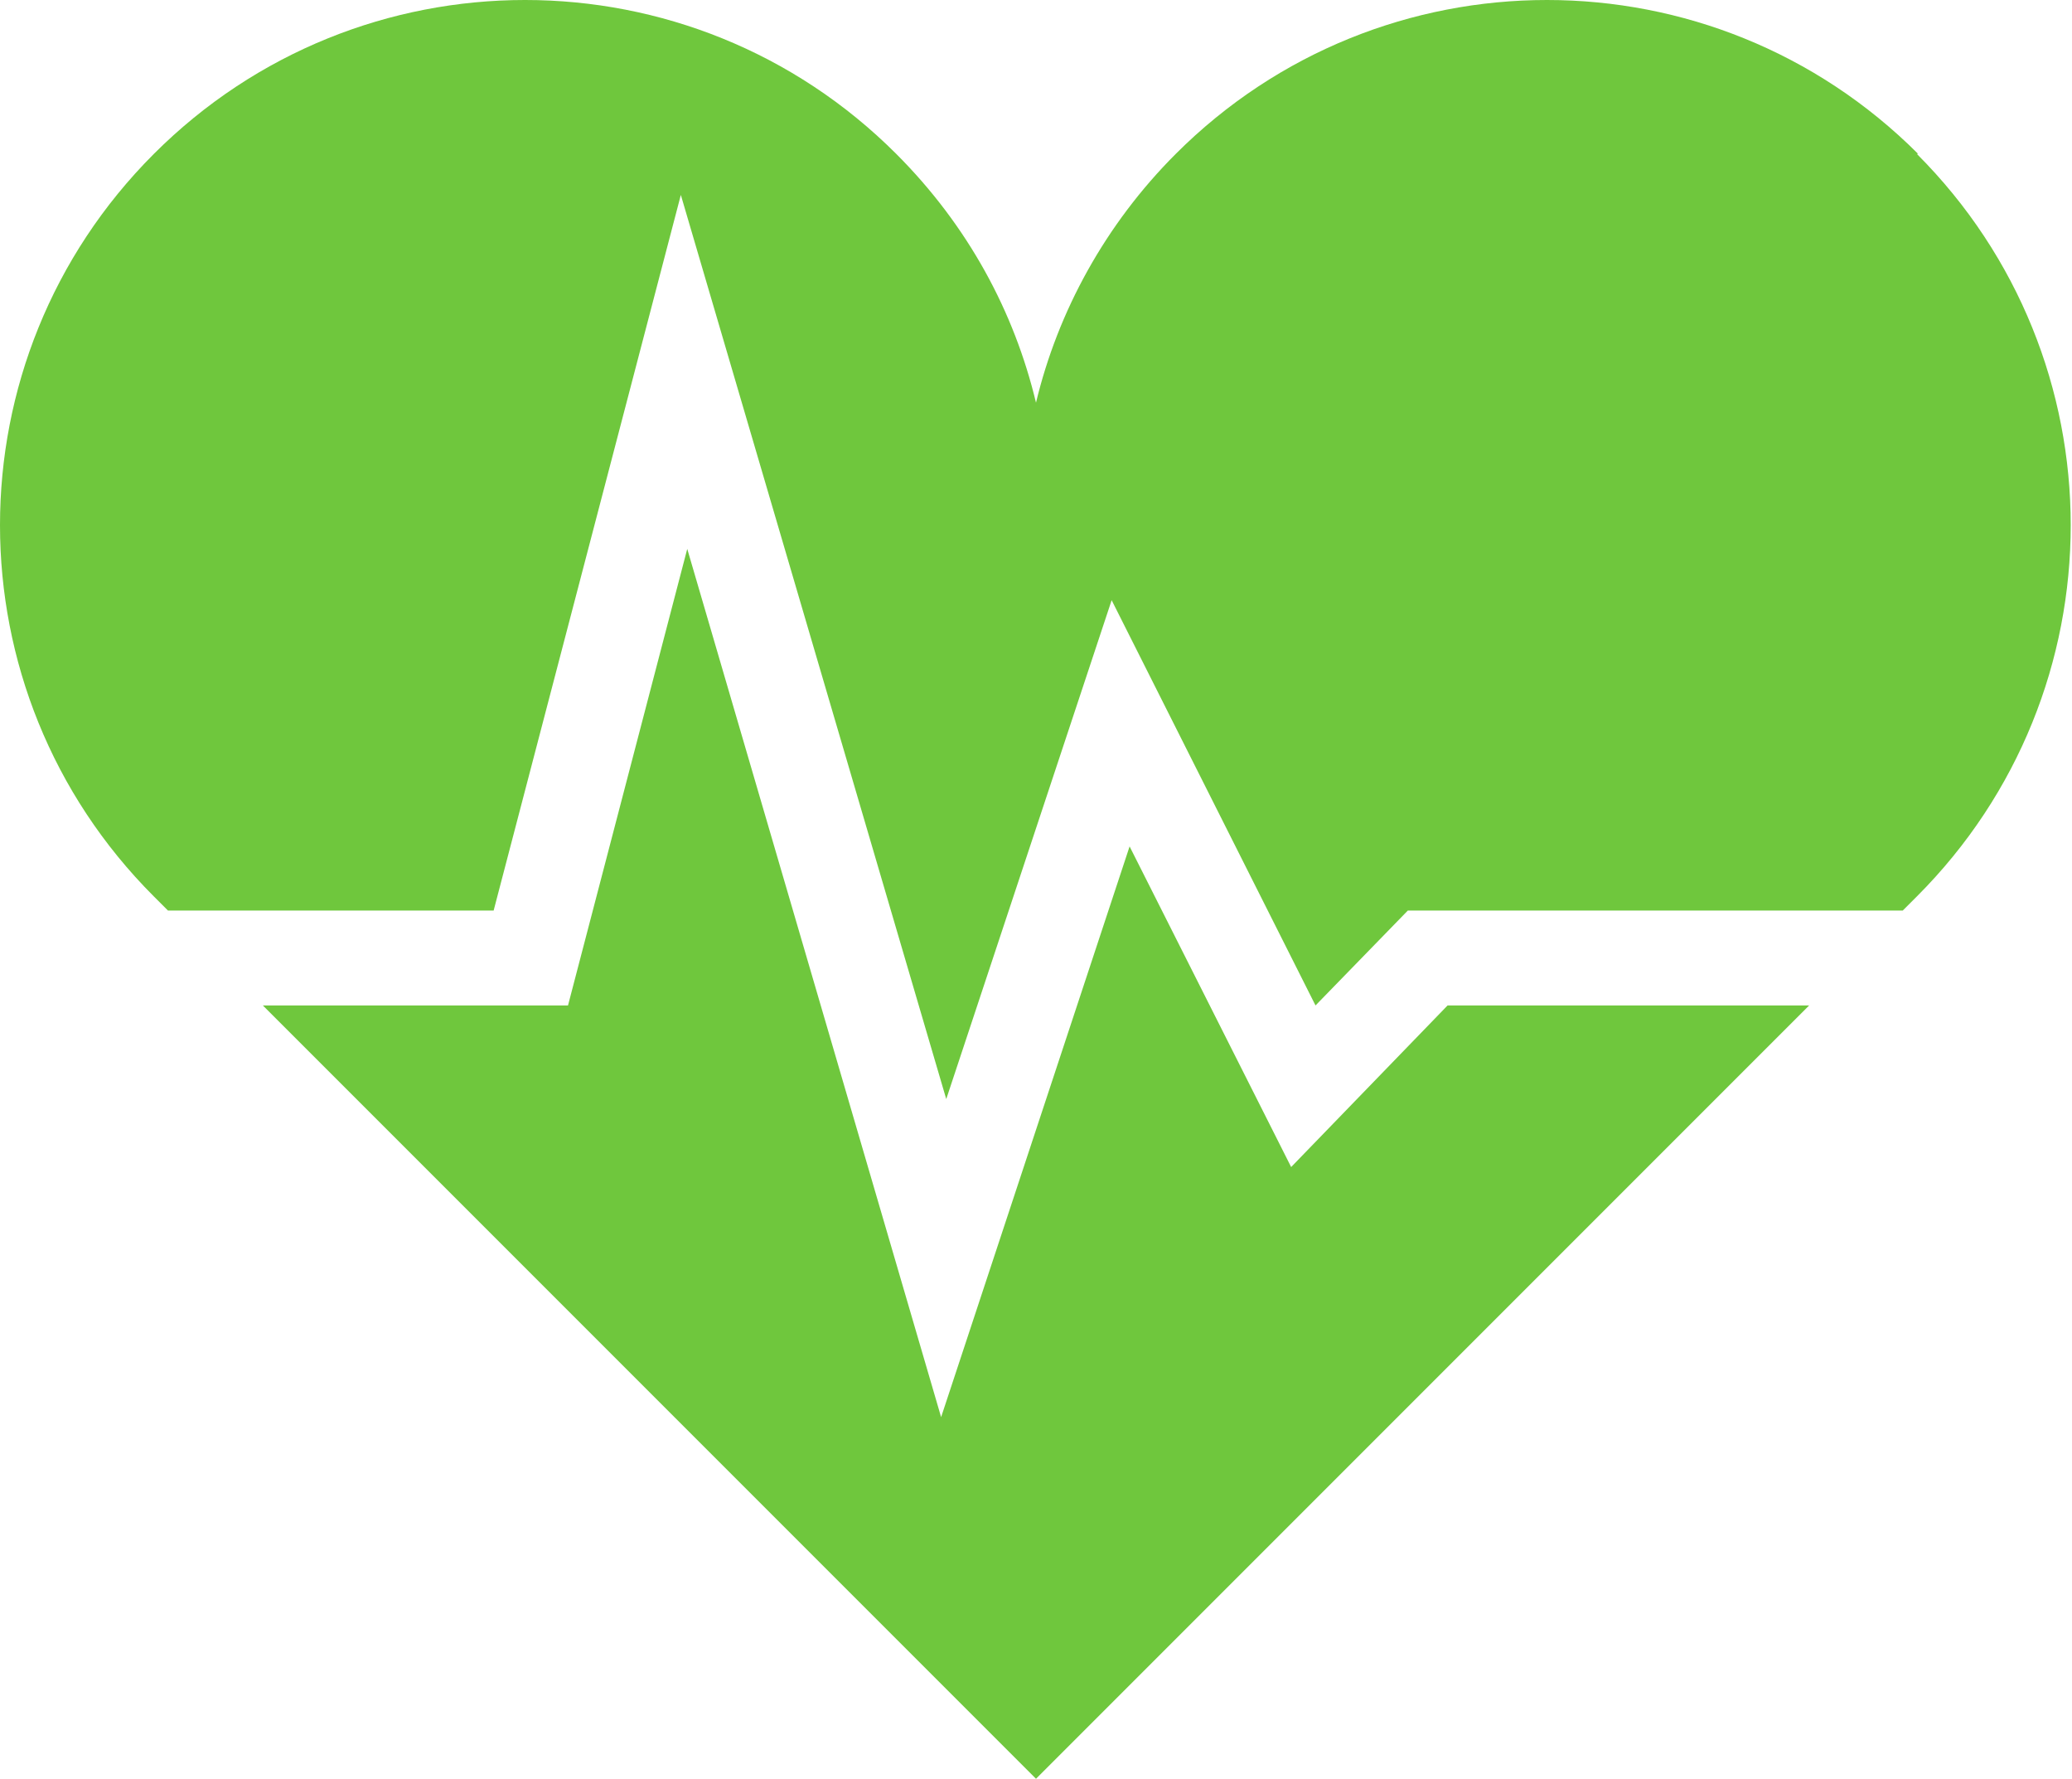
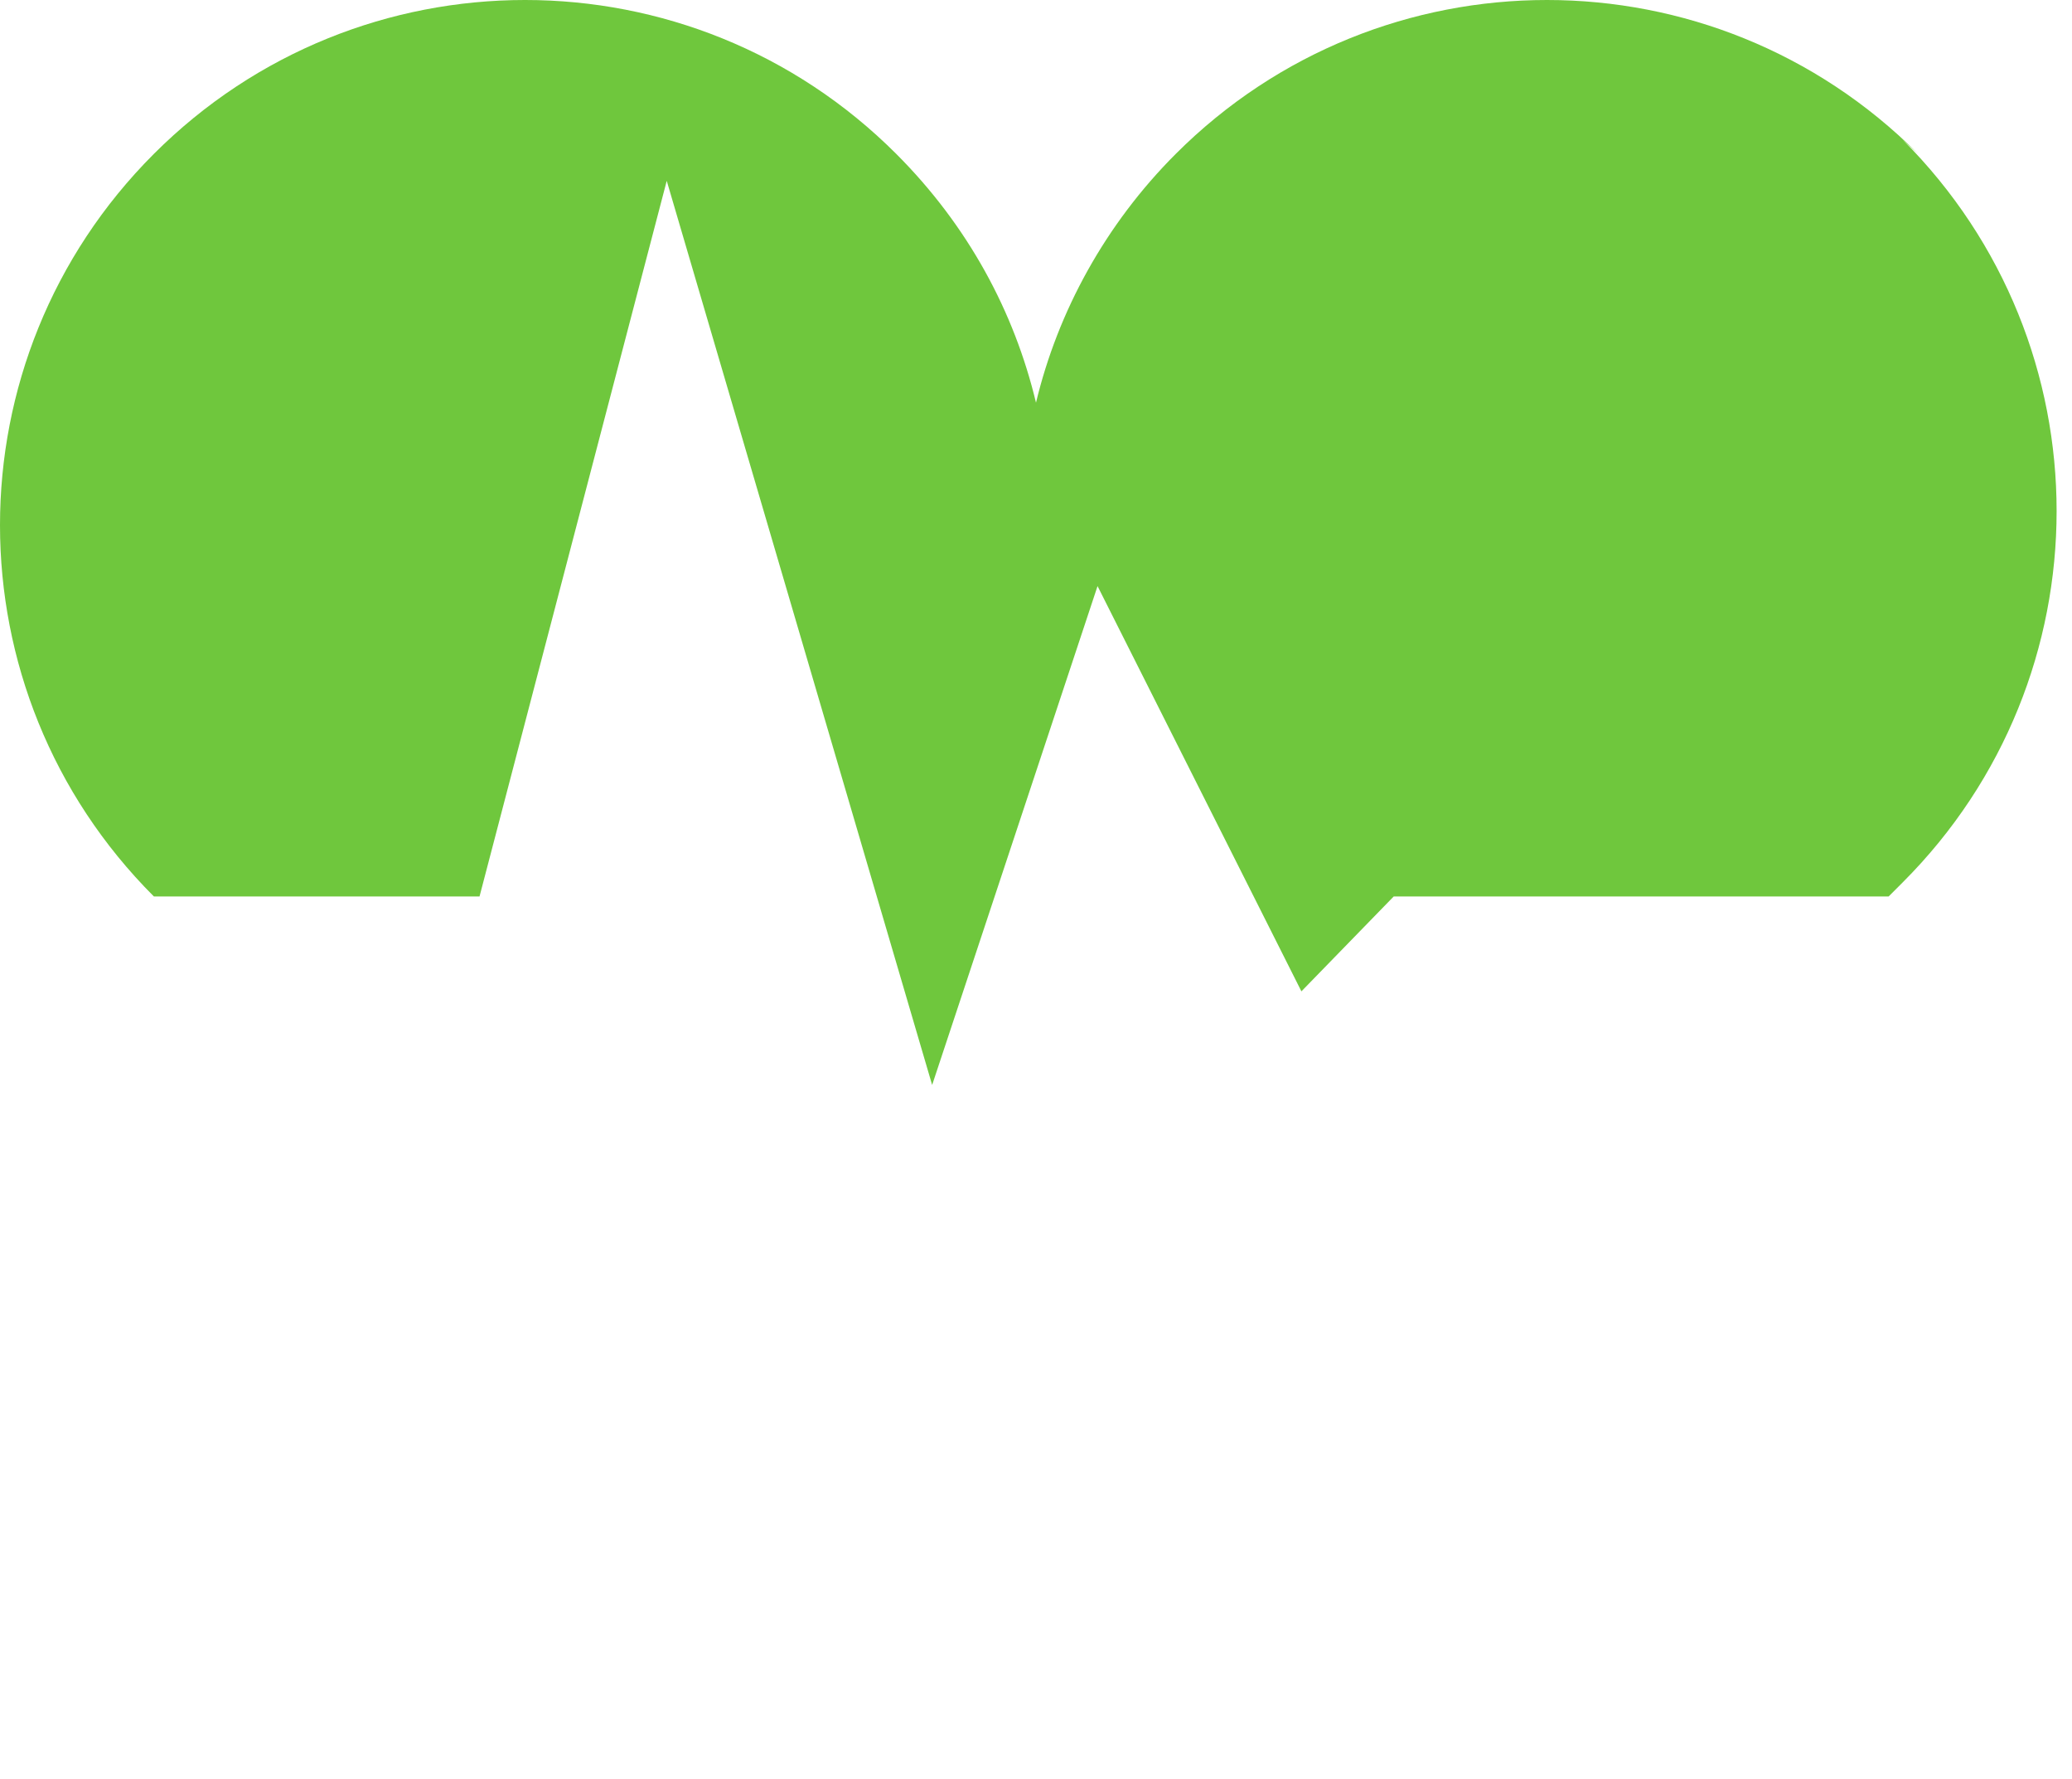
<svg xmlns="http://www.w3.org/2000/svg" id="_レイヤー_1" data-name="レイヤー 1" width="161.6" height="138.7" version="1.1" viewBox="0 0 161.6 138.7">
  <defs>
    <style>
      .cls-1 {
        fill: #6fc73d;
        stroke-width: 0px;
      }
    </style>
  </defs>
-   <polygon class="cls-1" points="100.7 91 88.1 66 73.4 110.5 53.6 42.8 44.3 78.4 20.5 78.4 80.8 138.7 141.1 78.4 112.9 78.4 100.7 91" />
-   <path class="cls-1" d="M149.6,12c-16-16-41.9-16-57.9,0-5.5,5.5-9.2,12.3-10.9,19.4-1.7-7.1-5.3-13.8-10.9-19.4C53.9-4,28-4,12,12c-16,16-16,41.9,0,57.9l1.1,1.1h25.4l14.6-55.8,20.7,70.5,12.9-38.9,15.9,31.6,7.2-7.4h38.6l1.1-1.1c16-16,16-41.9,0-57.9Z" />
+   <path class="cls-1" d="M149.6,12c-16-16-41.9-16-57.9,0-5.5,5.5-9.2,12.3-10.9,19.4-1.7-7.1-5.3-13.8-10.9-19.4C53.9-4,28-4,12,12c-16,16-16,41.9,0,57.9h25.4l14.6-55.8,20.7,70.5,12.9-38.9,15.9,31.6,7.2-7.4h38.6l1.1-1.1c16-16,16-41.9,0-57.9Z" />
</svg>